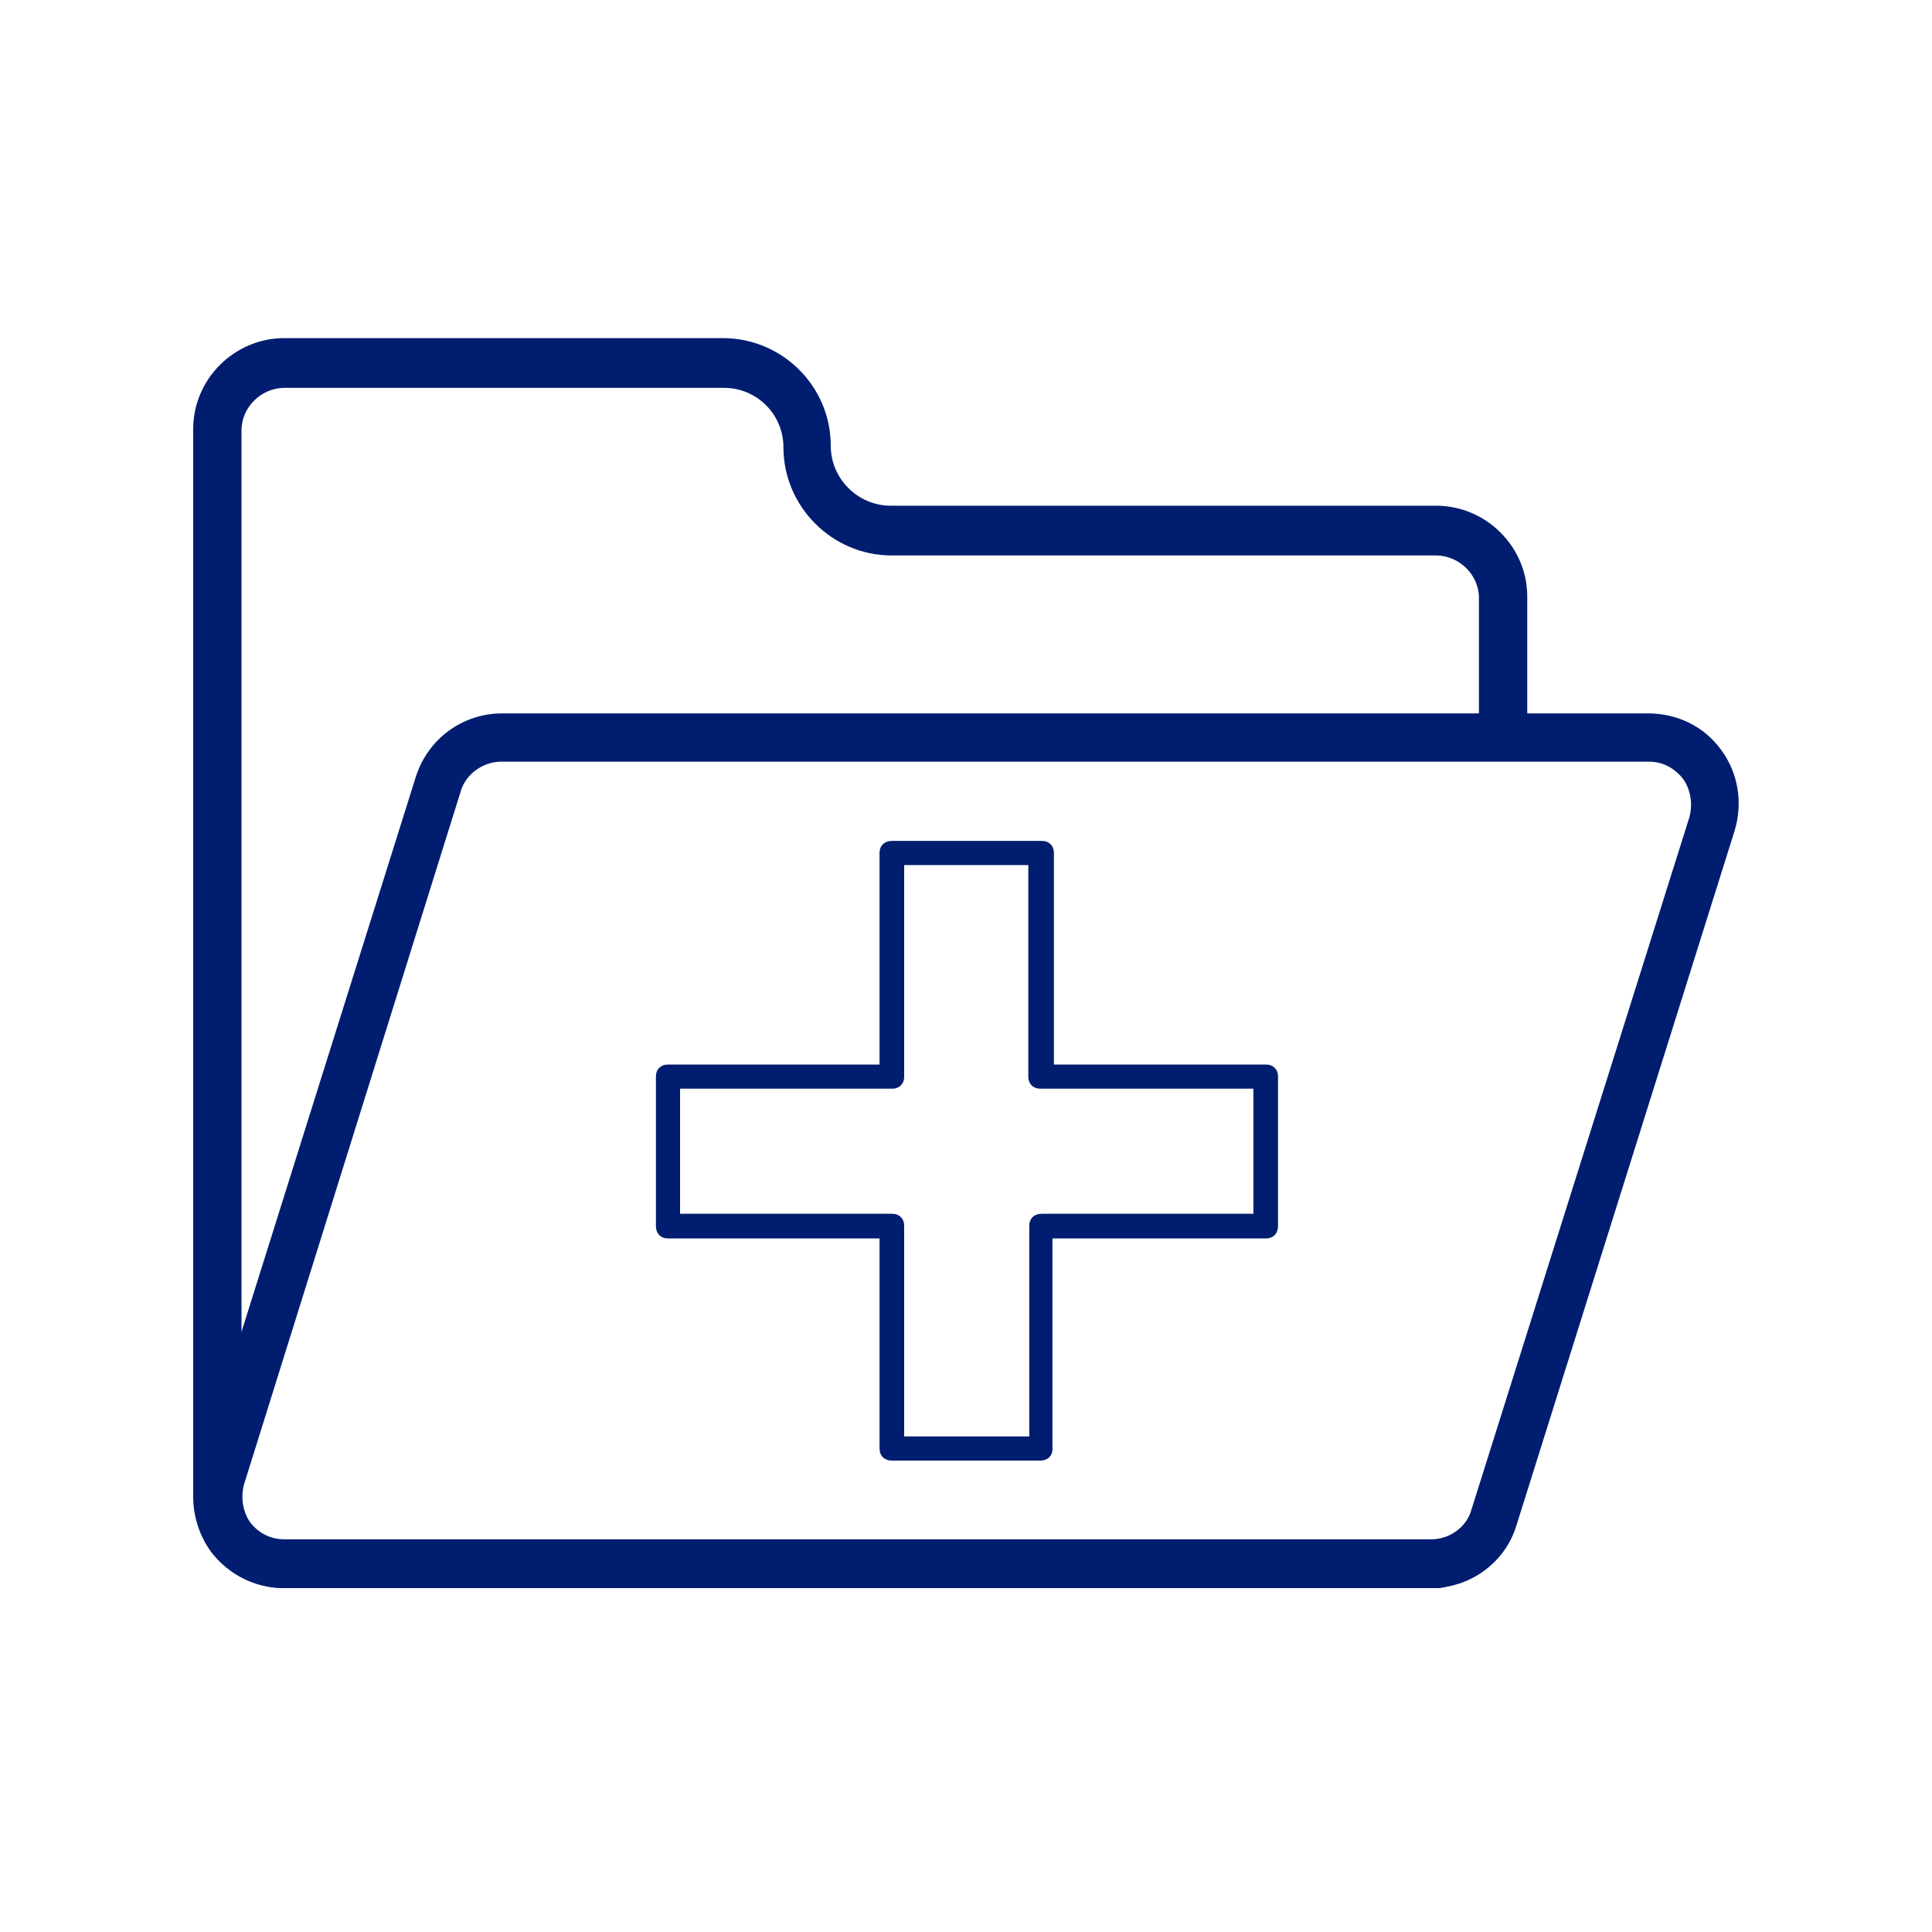
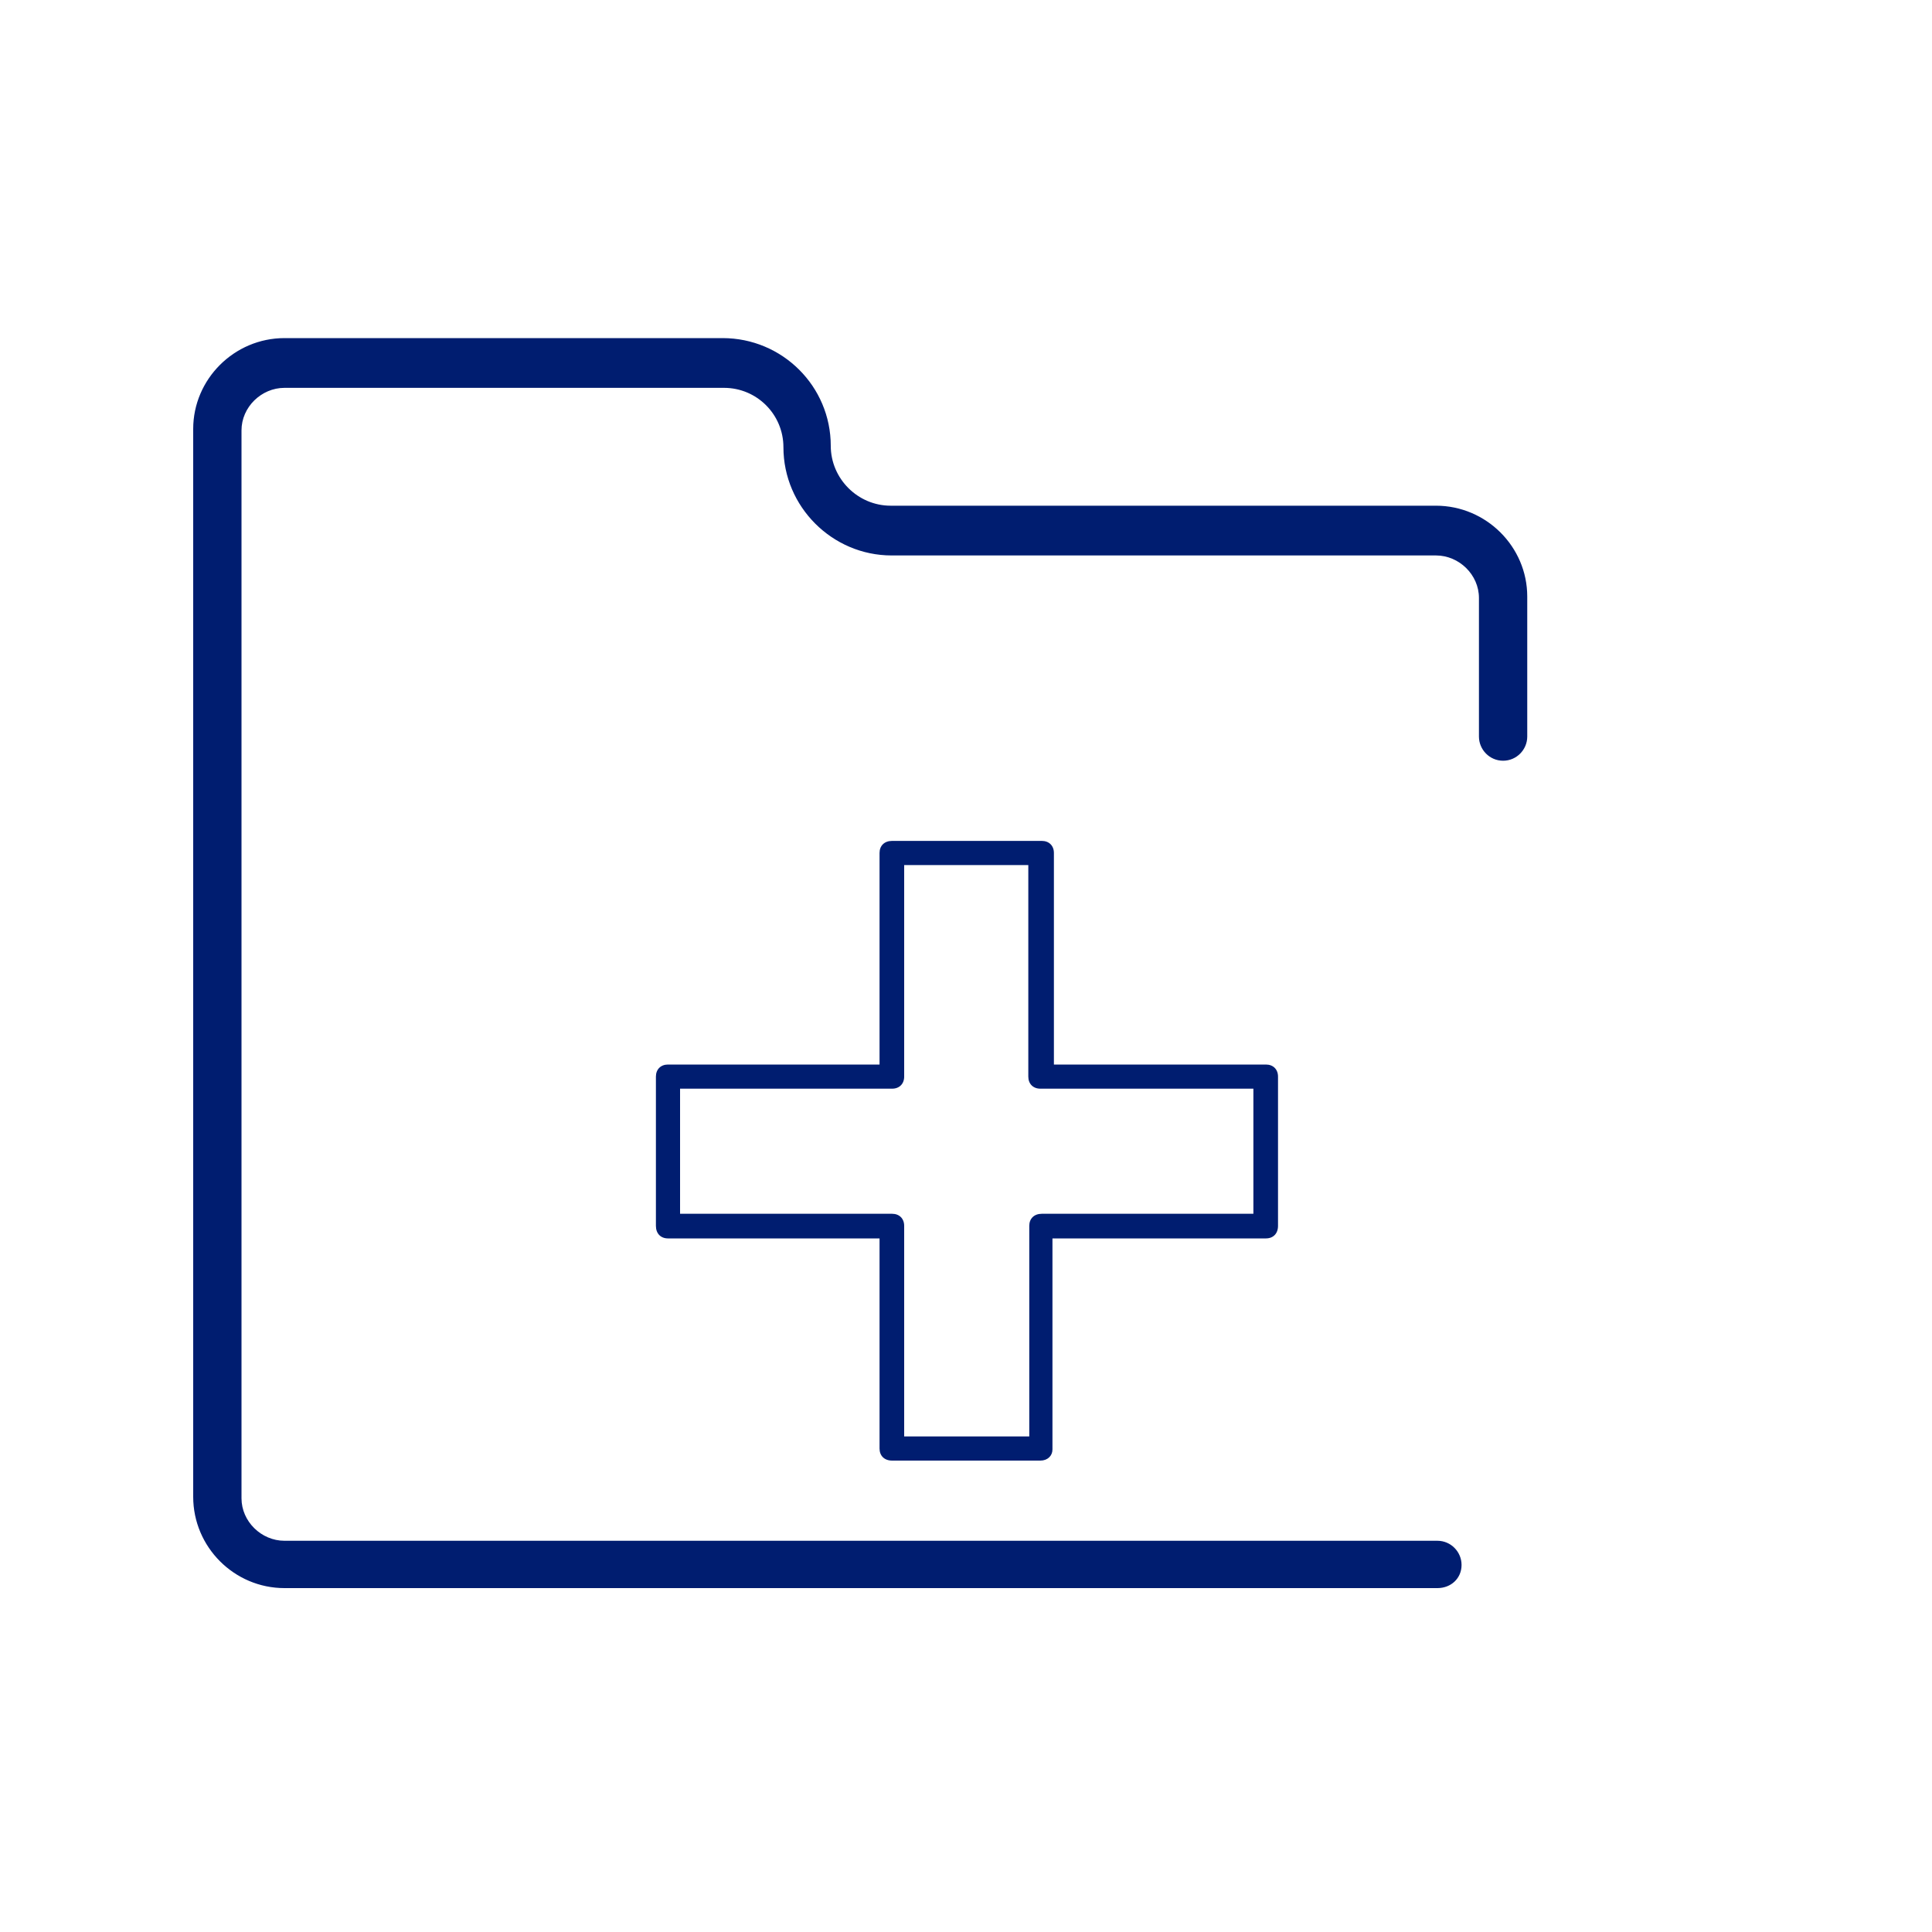
<svg xmlns="http://www.w3.org/2000/svg" width="40" height="40" viewBox="0 0 40 40" fill="none">
  <desc> Created with Pixso. </desc>
  <defs>
    <clipPath id="clip978_12630">
      <rect id="4" width="40" height="40" fill="white" fill-opacity="0" />
    </clipPath>
  </defs>
  <g clip-path="url(#clip978_12630)">
    <path id="path" d="M29.76 32.88L5.89 32.88C4.85 32.88 4 32.03 4 30.99L4 8.88C4 7.85 4.85 7 5.89 7L14.96 7C16.2 7 17.2 8 17.2 9.23C17.2 9.91 17.76 10.47 18.44 10.47L29.73 10.47C30.77 10.47 31.62 11.32 31.62 12.35L31.62 15.25C31.62 15.52 31.4 15.75 31.12 15.75C30.84 15.75 30.62 15.52 30.62 15.25L30.62 12.38C30.62 11.9 30.21 11.5 29.73 11.5L18.46 11.5C17.23 11.5 16.22 10.49 16.22 9.26C16.22 8.58 15.67 8.03 14.99 8.03L5.89 8.03C5.41 8.03 5 8.43 5 8.91L5 31.02C5 31.5 5.41 31.9 5.89 31.9L29.76 31.9C30.04 31.9 30.26 32.13 30.26 32.4C30.26 32.68 30.04 32.88 29.76 32.88Z" fill="#001D70" fill-opacity="1" fill-rule="nonzero" />
-     <path id="path" d="M29.63 32.88L5.89 32.88C5.28 32.88 4.73 32.6 4.37 32.13C4.02 31.65 3.92 31.02 4.1 30.44L8.61 16.08C8.86 15.3 9.57 14.77 10.4 14.77L34.12 14.77C34.73 14.77 35.28 15.04 35.63 15.52C35.99 16 36.09 16.63 35.91 17.21L31.4 31.57C31.17 32.35 30.44 32.88 29.63 32.88ZM10.37 15.77C10 15.77 9.64 16.03 9.54 16.38L5.05 30.74C4.98 31.02 5.03 31.3 5.18 31.52C5.36 31.75 5.61 31.87 5.89 31.87L29.63 31.87C30.01 31.87 30.36 31.62 30.46 31.27L34.98 16.91C35.05 16.63 35 16.35 34.85 16.13C34.67 15.9 34.42 15.77 34.15 15.77L10.37 15.77Z" fill="#001D70" fill-opacity="1" fill-rule="nonzero" />
    <path id="path" d="M21.54 30.24L18.47 30.24C18.31 30.24 18.21 30.14 18.21 29.99L18.21 25.64L13.83 25.64C13.68 25.64 13.58 25.54 13.58 25.38L13.58 22.29C13.58 22.14 13.68 22.04 13.83 22.04L18.21 22.04L18.21 17.66C18.21 17.51 18.31 17.41 18.47 17.41L21.57 17.41C21.72 17.41 21.82 17.51 21.82 17.66L21.82 22.04L26.21 22.04C26.36 22.04 26.46 22.14 26.46 22.29L26.46 25.38C26.46 25.54 26.36 25.64 26.21 25.64L21.79 25.64L21.79 30.01C21.79 30.14 21.69 30.24 21.54 30.24ZM18.72 29.74L21.31 29.74L21.31 25.38C21.31 25.23 21.41 25.13 21.57 25.13L25.95 25.13L25.95 22.54L21.54 22.54C21.39 22.54 21.29 22.44 21.29 22.29L21.29 17.91L18.72 17.91L18.72 22.29C18.72 22.44 18.62 22.54 18.47 22.54L14.08 22.54L14.08 25.13L18.47 25.13C18.62 25.13 18.72 25.23 18.72 25.38L18.72 29.74Z" fill="#001D70" fill-opacity="1" fill-rule="nonzero" />
  </g>
</svg>